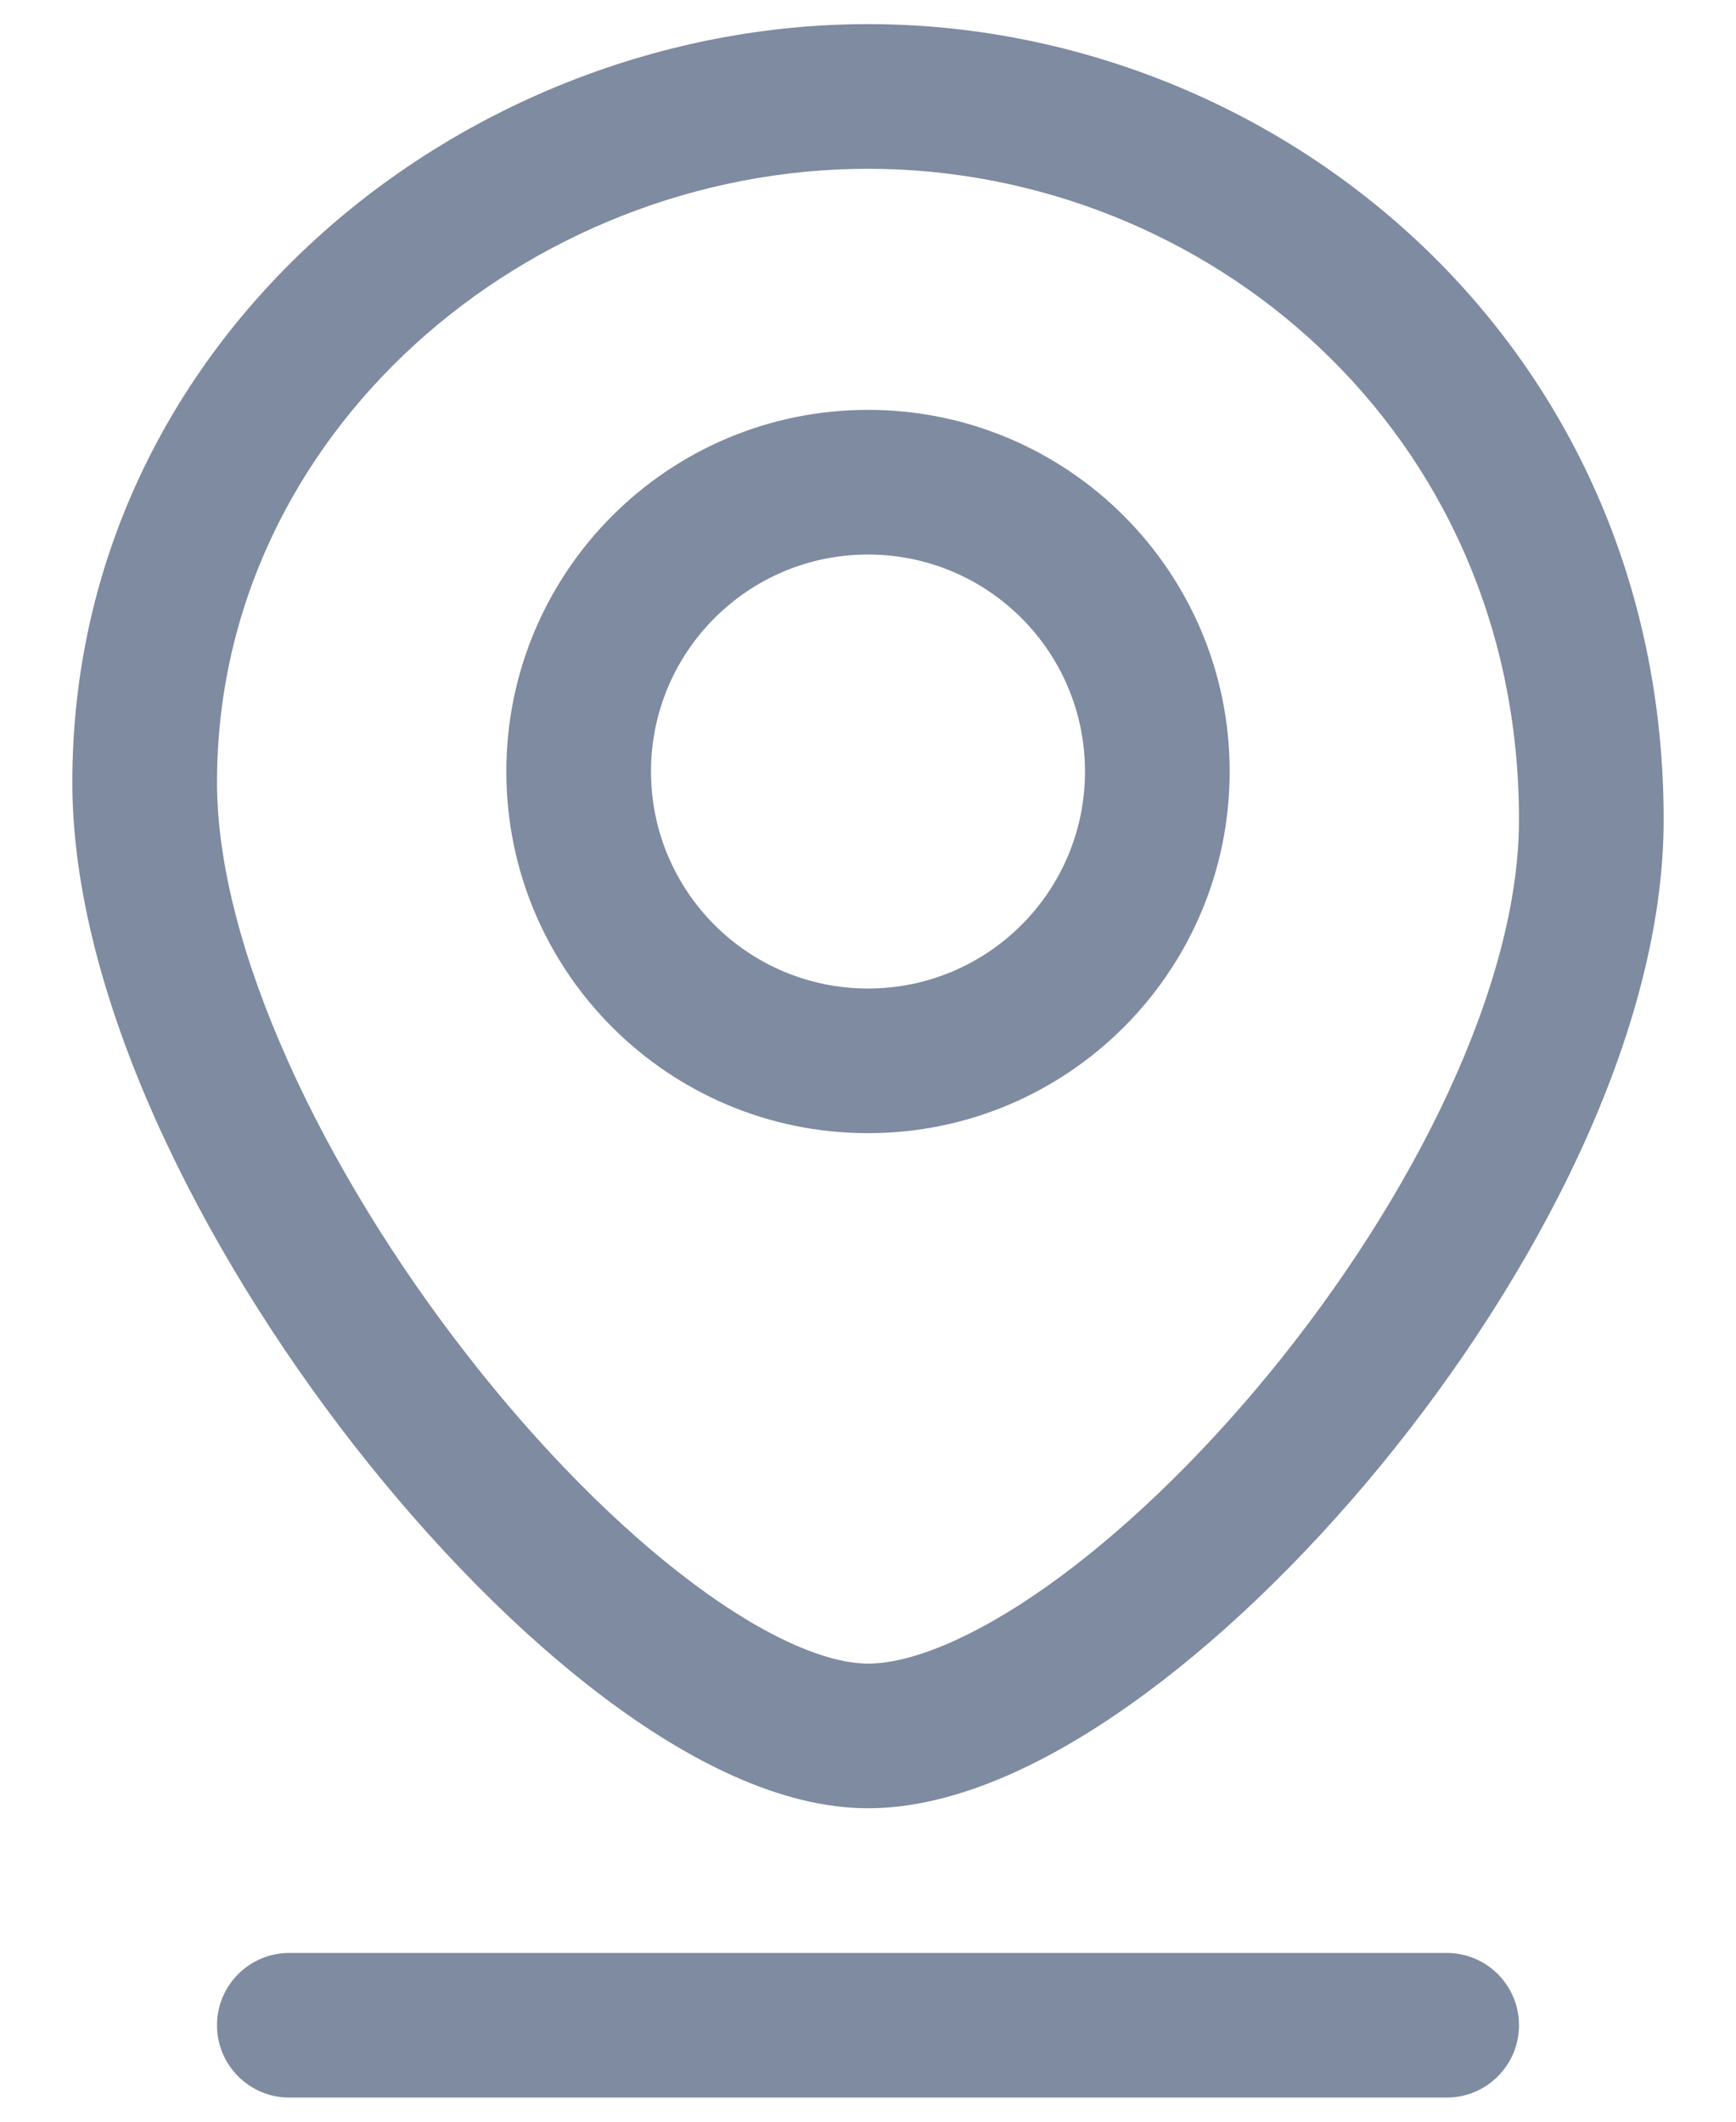
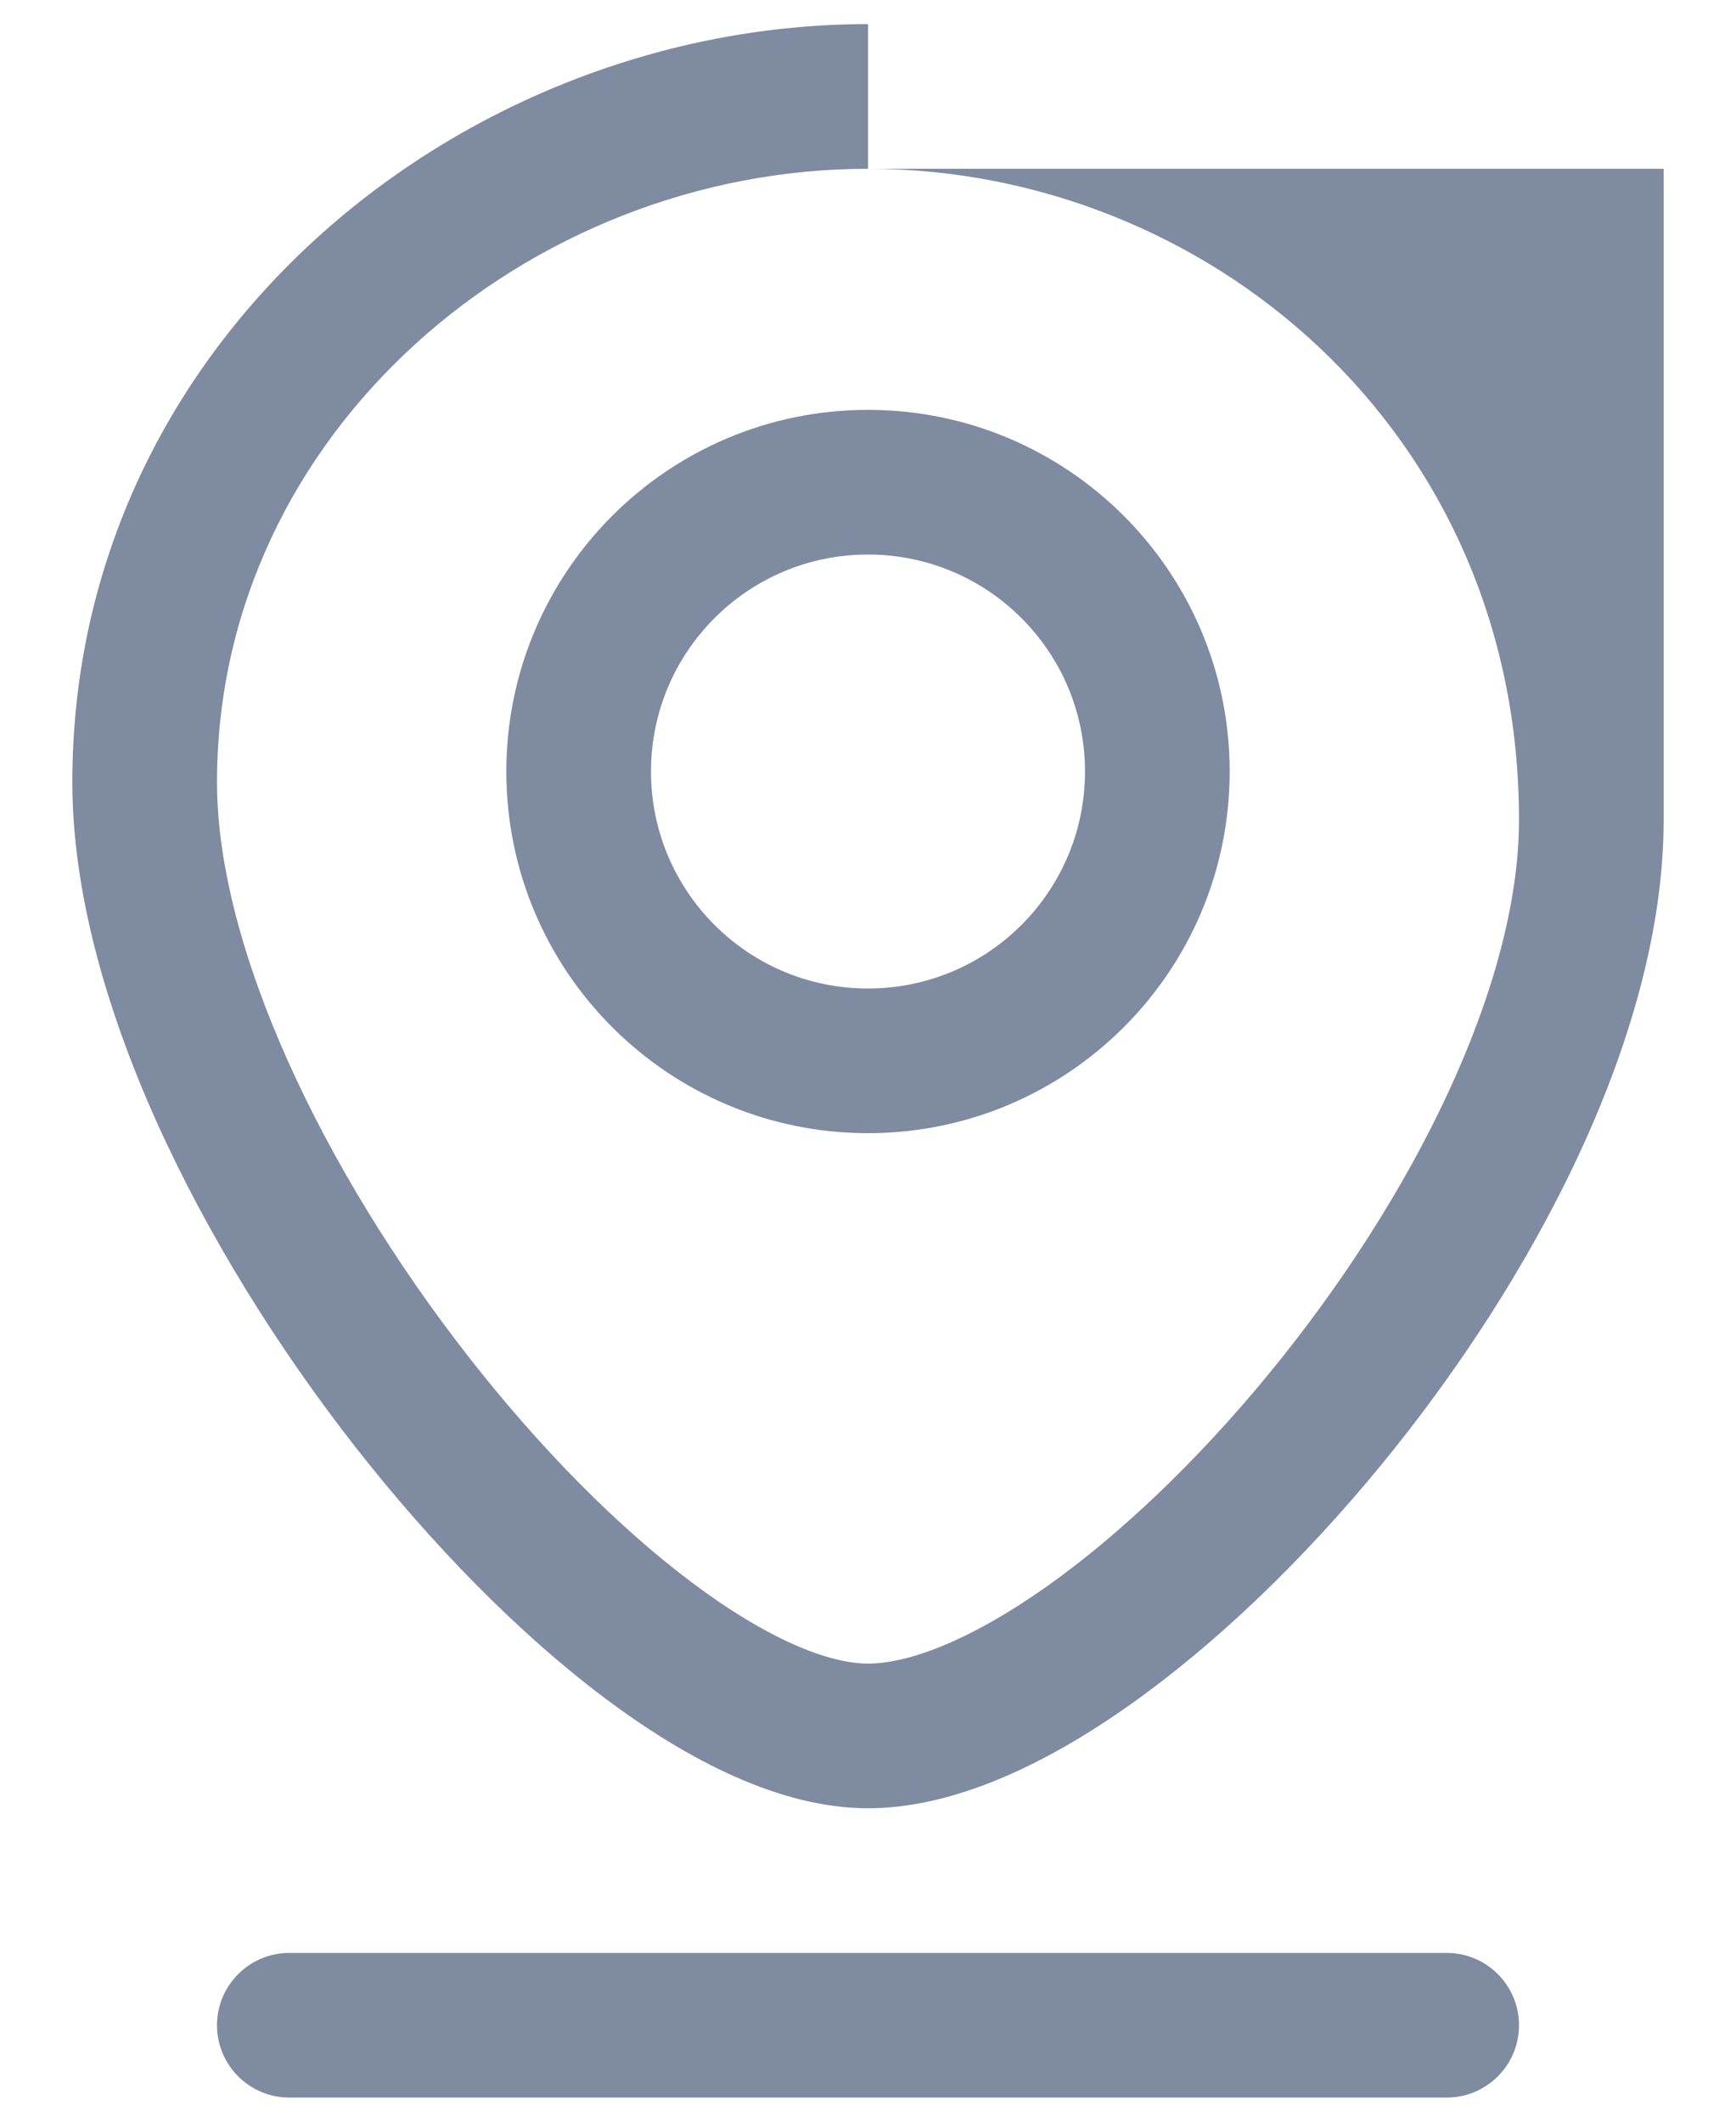
<svg xmlns="http://www.w3.org/2000/svg" width="18" height="22" viewBox="0 0 18 22" fill="none">
-   <path d="M3 20.25C2.586 20.25 2.25 20.586 2.25 21C2.25 21.414 2.586 21.75 3 21.75V20.25ZM15 21.75C15.414 21.75 15.75 21.414 15.75 21C15.75 20.586 15.414 20.25 15 20.25V21.75ZM15.75 8.5C15.75 10.207 14.66 12.414 13.155 14.247C12.415 15.148 11.607 15.918 10.847 16.455C10.062 17.009 9.423 17.25 9 17.25V18.75C9.89 18.75 10.844 18.294 11.712 17.68C12.604 17.05 13.507 16.181 14.314 15.199C15.903 13.264 17.25 10.721 17.25 8.5H15.75ZM9 17.25C8.592 17.25 7.959 16.999 7.171 16.407C6.409 15.835 5.599 15.018 4.857 14.067C3.347 12.133 2.25 9.825 2.25 8.111H0.75C0.75 10.325 2.091 12.961 3.674 14.99C4.479 16.02 5.38 16.939 6.27 17.607C7.134 18.256 8.095 18.75 9 18.75V17.25ZM2.25 8.111C2.25 4.481 5.479 1.75 9 1.75V0.25C4.789 0.25 0.75 3.519 0.75 8.111H2.25ZM9 1.75C12.494 1.75 15.75 4.455 15.75 8.5H17.25C17.25 3.545 13.238 0.25 9 0.25V1.75ZM11.25 8C11.25 9.243 10.243 10.25 9 10.25V11.75C11.071 11.75 12.75 10.071 12.75 8H11.25ZM9 10.25C7.757 10.25 6.75 9.243 6.75 8H5.25C5.25 10.071 6.929 11.75 9 11.75V10.25ZM6.75 8C6.75 6.757 7.757 5.75 9 5.75V4.25C6.929 4.25 5.25 5.929 5.25 8H6.75ZM9 5.75C10.243 5.75 11.25 6.757 11.25 8H12.75C12.75 5.929 11.071 4.25 9 4.25V5.75ZM3 21.75H15V20.25H3V21.75Z" fill="#7E8BA0" />
+   <path d="M3 20.25C2.586 20.25 2.25 20.586 2.25 21C2.25 21.414 2.586 21.75 3 21.75V20.25ZM15 21.75C15.414 21.75 15.75 21.414 15.75 21C15.75 20.586 15.414 20.25 15 20.25V21.75ZM15.75 8.5C15.75 10.207 14.66 12.414 13.155 14.247C12.415 15.148 11.607 15.918 10.847 16.455C10.062 17.009 9.423 17.25 9 17.25V18.75C9.89 18.75 10.844 18.294 11.712 17.68C12.604 17.05 13.507 16.181 14.314 15.199C15.903 13.264 17.25 10.721 17.25 8.5H15.75ZM9 17.25C8.592 17.25 7.959 16.999 7.171 16.407C6.409 15.835 5.599 15.018 4.857 14.067C3.347 12.133 2.25 9.825 2.25 8.111H0.75C0.75 10.325 2.091 12.961 3.674 14.99C4.479 16.02 5.38 16.939 6.27 17.607C7.134 18.256 8.095 18.75 9 18.75V17.25ZM2.25 8.111C2.25 4.481 5.479 1.75 9 1.75V0.25C4.789 0.25 0.75 3.519 0.75 8.111H2.25ZM9 1.75C12.494 1.75 15.75 4.455 15.75 8.5H17.25V1.75ZM11.25 8C11.25 9.243 10.243 10.25 9 10.25V11.75C11.071 11.75 12.75 10.071 12.75 8H11.25ZM9 10.25C7.757 10.25 6.75 9.243 6.75 8H5.25C5.25 10.071 6.929 11.75 9 11.75V10.25ZM6.75 8C6.75 6.757 7.757 5.75 9 5.75V4.25C6.929 4.25 5.25 5.929 5.25 8H6.75ZM9 5.75C10.243 5.75 11.25 6.757 11.25 8H12.75C12.75 5.929 11.071 4.25 9 4.25V5.75ZM3 21.75H15V20.25H3V21.75Z" fill="#7E8BA0" />
</svg>